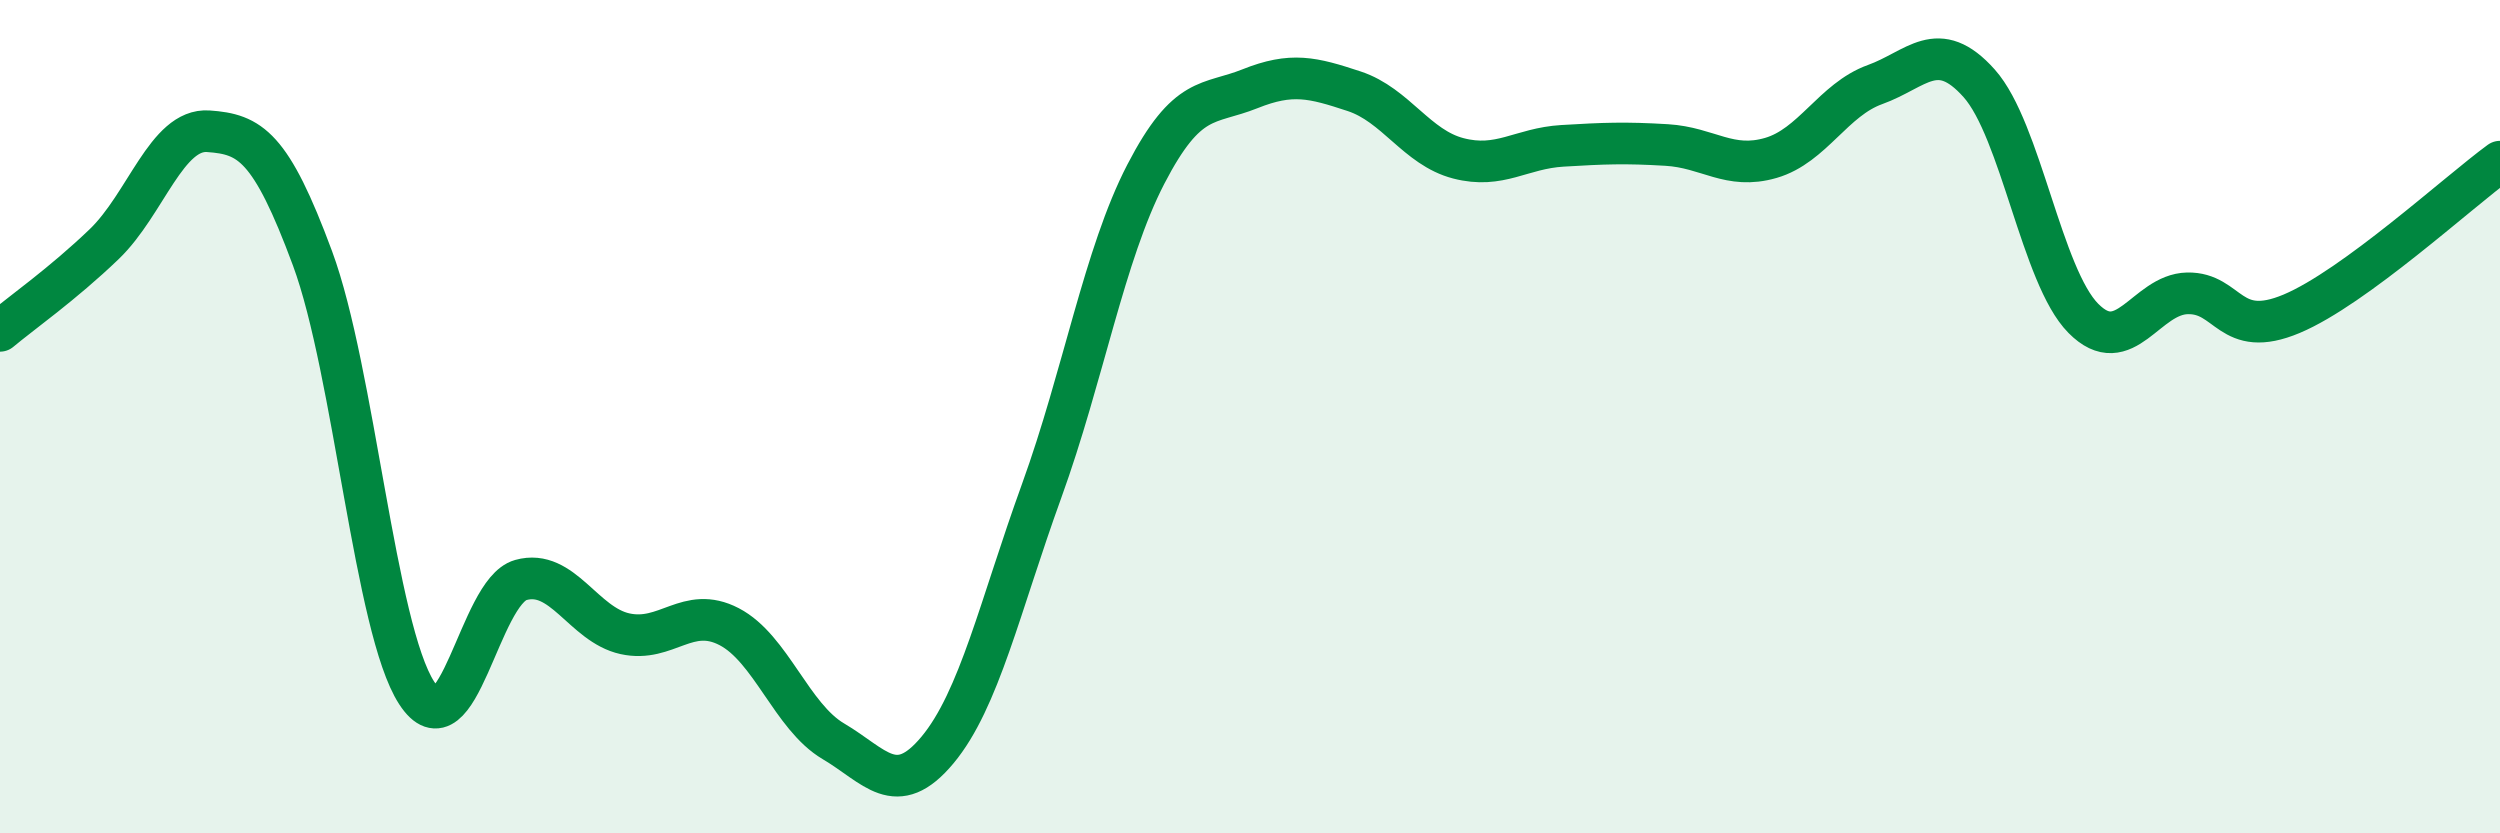
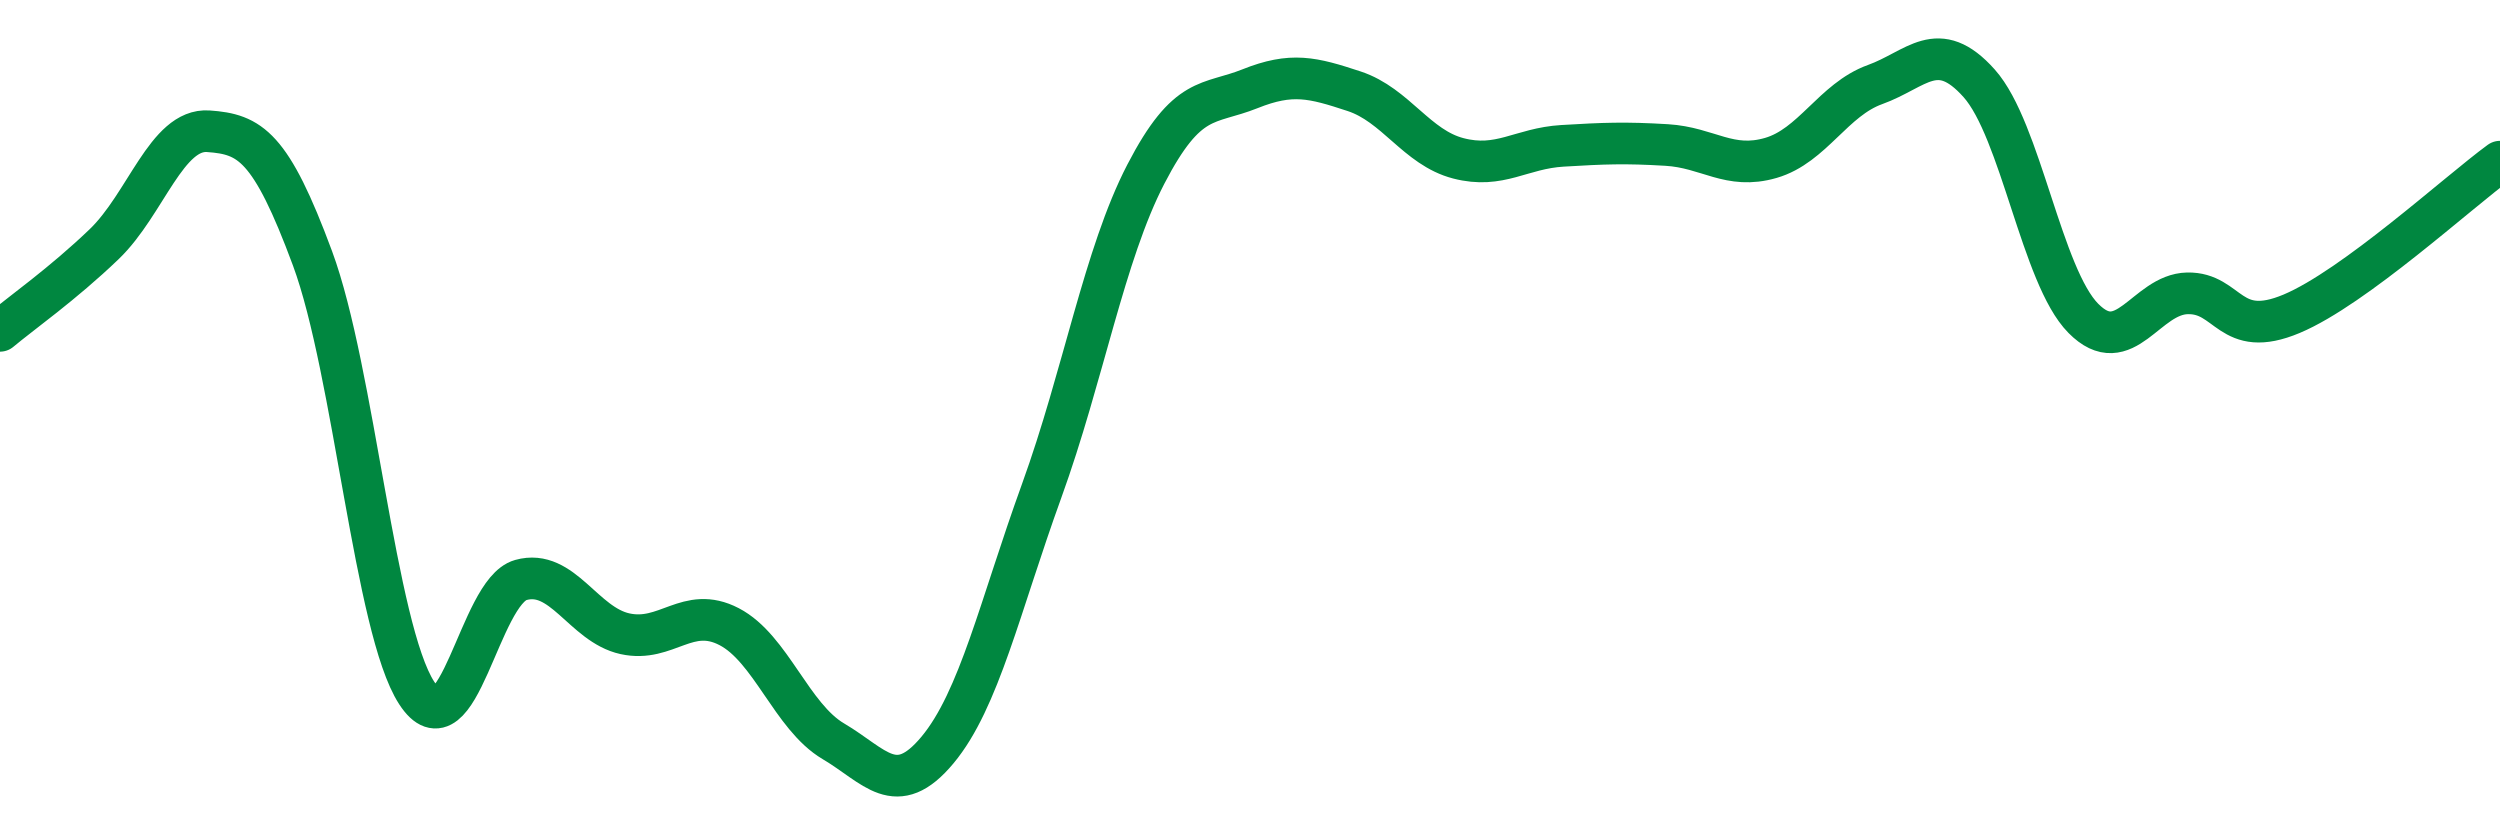
<svg xmlns="http://www.w3.org/2000/svg" width="60" height="20" viewBox="0 0 60 20">
-   <path d="M 0,7.94 C 0.5,7.52 1.5,6.82 2.5,5.86 C 3.5,4.9 4,3.08 5,3.15 C 6,3.22 6.5,3.5 7.5,6.2 C 8.5,8.9 9,15.09 10,16.63 C 11,18.17 11.5,14.2 12.5,13.92 C 13.5,13.64 14,14.99 15,15.21 C 16,15.43 16.5,14.52 17.5,15.04 C 18.5,15.56 19,17.2 20,17.79 C 21,18.38 21.5,19.2 22.5,18 C 23.5,16.8 24,14.54 25,11.78 C 26,9.02 26.5,6.11 27.5,4.18 C 28.5,2.25 29,2.53 30,2.13 C 31,1.73 31.5,1.86 32.5,2.19 C 33.5,2.52 34,3.54 35,3.8 C 36,4.06 36.5,3.56 37.5,3.5 C 38.5,3.44 39,3.42 40,3.48 C 41,3.54 41.5,4.08 42.5,3.79 C 43.5,3.5 44,2.39 45,2.03 C 46,1.67 46.5,0.88 47.5,2 C 48.5,3.12 49,6.63 50,7.64 C 51,8.65 51.5,7.06 52.5,7.04 C 53.5,7.02 53.5,8.16 55,7.53 C 56.5,6.9 59,4.61 60,3.88L60 20L0 20Z" fill="#008740" opacity="0.1" stroke-linecap="round" stroke-linejoin="round" />
  <path d="M 0,7.94 C 0.5,7.52 1.5,6.82 2.5,5.86 C 3.5,4.9 4,3.08 5,3.15 C 6,3.22 6.5,3.5 7.5,6.2 C 8.5,8.9 9,15.09 10,16.63 C 11,18.17 11.5,14.2 12.5,13.92 C 13.5,13.64 14,14.99 15,15.21 C 16,15.43 16.5,14.52 17.5,15.04 C 18.5,15.56 19,17.2 20,17.79 C 21,18.38 21.5,19.2 22.5,18 C 23.5,16.8 24,14.54 25,11.78 C 26,9.02 26.5,6.11 27.5,4.18 C 28.5,2.25 29,2.53 30,2.13 C 31,1.73 31.5,1.86 32.5,2.19 C 33.5,2.52 34,3.54 35,3.8 C 36,4.06 36.5,3.56 37.5,3.5 C 38.5,3.44 39,3.42 40,3.48 C 41,3.54 41.5,4.08 42.5,3.79 C 43.5,3.5 44,2.39 45,2.03 C 46,1.67 46.5,0.88 47.5,2 C 48.5,3.12 49,6.63 50,7.64 C 51,8.65 51.5,7.06 52.5,7.04 C 53.5,7.02 53.5,8.16 55,7.53 C 56.5,6.9 59,4.61 60,3.88" stroke="#008740" stroke-width="1" fill="none" stroke-linecap="round" stroke-linejoin="round" />
</svg>